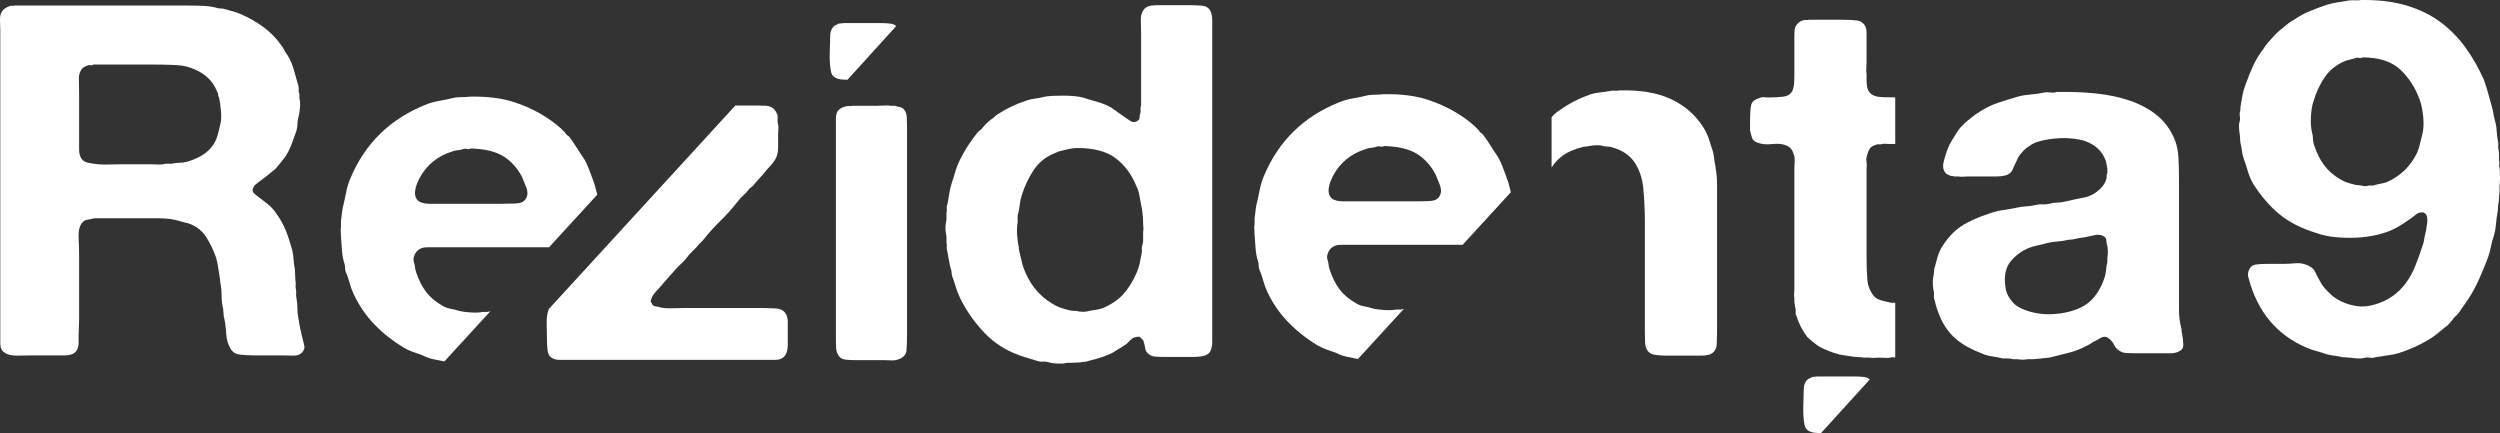
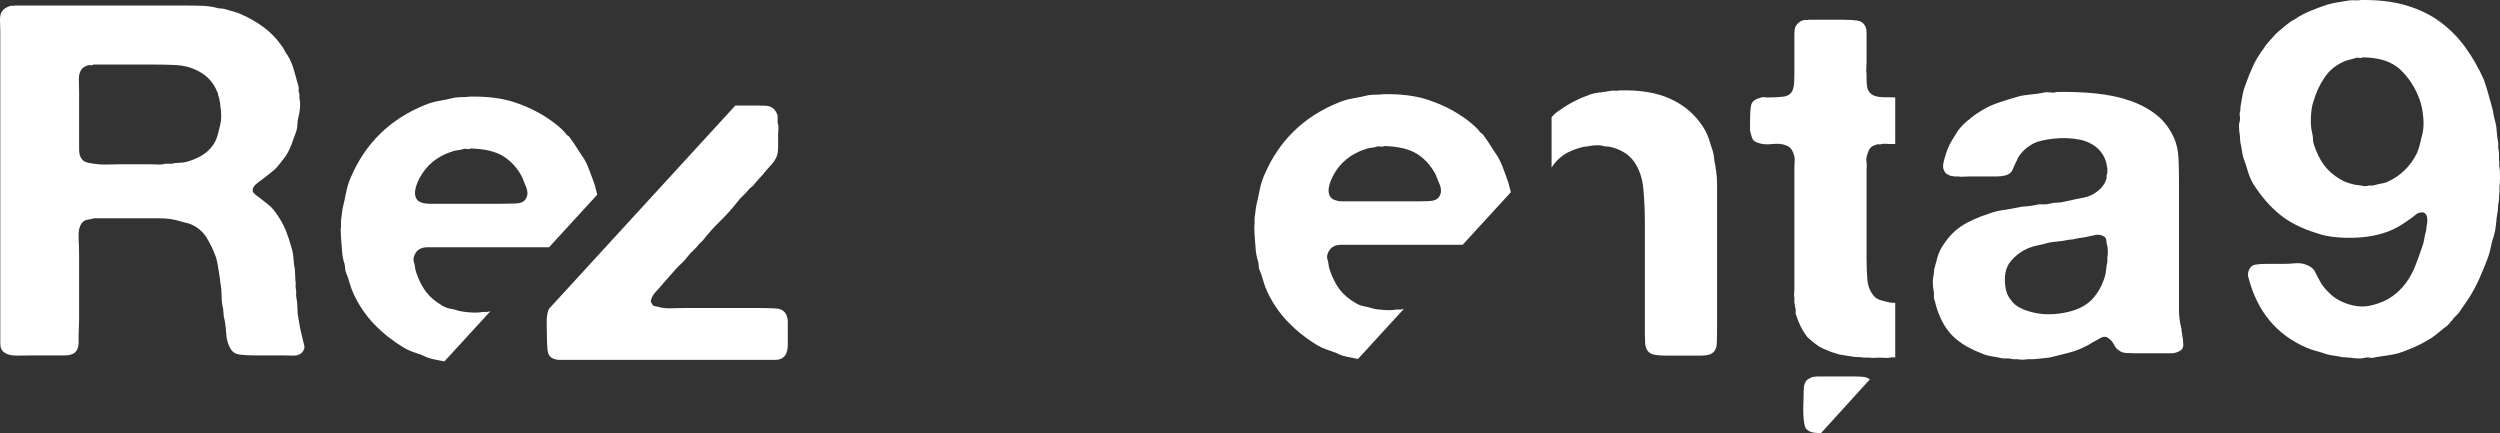
<svg xmlns="http://www.w3.org/2000/svg" width="127" height="22" viewBox="0 0 127 22" fill="none">
  <rect x="0" y="0" width="127" height="22" fill="#333333" stroke="none" />
  <path d="M15.443 17.503C15.477 17.603 15.474 17.695 15.431 17.777C15.388 17.861 15.34 17.921 15.29 17.952C15.186 18.036 15.045 18.073 14.866 18.065C14.686 18.056 14.502 18.053 14.314 18.053H12.902C12.628 18.053 12.389 18.039 12.183 18.015C11.978 17.99 11.824 17.896 11.721 17.729C11.585 17.511 11.506 17.245 11.49 16.928C11.473 16.613 11.428 16.314 11.362 16.031C11.362 15.964 11.358 15.903 11.348 15.843C11.34 15.786 11.335 15.731 11.335 15.681C11.284 15.482 11.259 15.269 11.259 15.044C11.259 14.821 11.242 14.616 11.208 14.434C11.19 14.383 11.181 14.309 11.181 14.21C11.147 14.026 11.119 13.838 11.092 13.647C11.067 13.457 11.028 13.268 10.977 13.085C10.838 12.703 10.678 12.362 10.488 12.062C10.301 11.763 10.035 11.538 9.692 11.391C9.606 11.355 9.521 11.331 9.435 11.315C9.35 11.297 9.256 11.272 9.154 11.24C8.846 11.139 8.49 11.089 8.089 11.089H6.894H4.79C4.652 11.121 4.533 11.148 4.429 11.164C4.327 11.182 4.24 11.231 4.172 11.315C4.036 11.481 3.976 11.739 3.993 12.088C4.011 12.437 4.019 12.753 4.019 13.036V16.231C4.019 16.364 4.015 16.5 4.006 16.643C3.998 16.785 3.993 16.922 3.993 17.054V17.414C3.993 17.525 3.976 17.622 3.943 17.702C3.89 17.853 3.789 17.952 3.634 18.003C3.547 18.036 3.446 18.053 3.325 18.053H2.941H1.785C1.512 18.053 1.221 18.056 0.913 18.065C0.606 18.073 0.374 18.02 0.219 17.903C0.083 17.82 0.015 17.666 0.015 17.441V16.78V1.606C0.015 1.423 0.01 1.231 0.001 1.031C-0.008 0.831 0.032 0.673 0.117 0.557C0.185 0.457 0.314 0.373 0.503 0.306C0.535 0.29 0.575 0.285 0.617 0.294C0.66 0.302 0.699 0.298 0.733 0.282H9.461C9.735 0.282 9.997 0.285 10.245 0.294C10.493 0.302 10.728 0.331 10.949 0.383C11.035 0.416 11.126 0.432 11.219 0.432C11.314 0.432 11.403 0.45 11.49 0.482C11.61 0.515 11.729 0.547 11.849 0.583C11.969 0.616 12.089 0.657 12.209 0.707C12.636 0.89 13.03 1.114 13.389 1.38C13.75 1.647 14.048 1.955 14.289 2.304C14.357 2.387 14.412 2.475 14.455 2.565C14.498 2.657 14.554 2.745 14.622 2.828C14.759 3.062 14.861 3.302 14.929 3.552C14.998 3.801 15.075 4.075 15.161 4.376C15.178 4.442 15.182 4.51 15.174 4.575C15.166 4.642 15.178 4.709 15.211 4.774V5C15.247 5.134 15.254 5.294 15.238 5.487C15.221 5.678 15.195 5.831 15.161 5.947C15.126 6.082 15.109 6.201 15.109 6.31C15.109 6.419 15.093 6.531 15.058 6.647C14.972 6.897 14.886 7.133 14.801 7.357C14.715 7.583 14.604 7.795 14.468 7.995C14.433 8.045 14.391 8.099 14.339 8.156C14.289 8.215 14.245 8.269 14.211 8.319C14.16 8.388 14.104 8.453 14.044 8.52C13.984 8.585 13.918 8.644 13.853 8.693C13.75 8.778 13.646 8.86 13.543 8.943C13.441 9.027 13.33 9.109 13.21 9.193C13.141 9.242 13.072 9.297 13.005 9.355C12.936 9.413 12.885 9.484 12.85 9.566C12.816 9.666 12.832 9.75 12.902 9.816C12.97 9.884 13.03 9.934 13.082 9.967C13.253 10.1 13.423 10.234 13.596 10.366C13.765 10.499 13.911 10.657 14.032 10.841C14.236 11.121 14.4 11.412 14.52 11.714C14.639 12.013 14.75 12.354 14.854 12.736C14.886 12.886 14.909 13.044 14.916 13.211C14.927 13.377 14.947 13.535 14.981 13.685C14.981 13.784 14.985 13.88 14.995 13.972C15.002 14.064 15.007 14.159 15.007 14.259C15.022 14.326 15.029 14.396 15.02 14.472C15.011 14.547 15.015 14.626 15.033 14.707C15.05 14.774 15.053 14.84 15.045 14.909C15.036 14.975 15.043 15.05 15.058 15.132C15.093 15.3 15.109 15.474 15.109 15.658C15.109 15.839 15.126 16.015 15.161 16.181L15.238 16.63C15.272 16.78 15.306 16.928 15.34 17.08C15.375 17.23 15.409 17.37 15.443 17.503ZM11.208 6.248C11.242 6.065 11.247 5.84 11.219 5.574C11.194 5.308 11.164 5.108 11.131 4.975C11.096 4.908 11.079 4.85 11.079 4.801C11.079 4.75 11.063 4.7 11.028 4.651C10.822 4.134 10.445 3.759 9.898 3.528C9.606 3.393 9.273 3.318 8.897 3.302C8.52 3.286 8.127 3.278 7.716 3.278H4.738C4.704 3.31 4.669 3.324 4.636 3.315C4.601 3.307 4.567 3.302 4.533 3.302C4.327 3.353 4.19 3.436 4.122 3.552C4.036 3.687 3.998 3.856 4.006 4.065C4.015 4.27 4.019 4.476 4.019 4.675V6.996V7.596C4.019 7.795 4.061 7.953 4.147 8.071C4.215 8.17 4.327 8.236 4.482 8.269C4.636 8.302 4.807 8.328 4.995 8.345C5.183 8.361 5.379 8.364 5.585 8.356C5.79 8.347 5.971 8.345 6.126 8.345H7.64C7.759 8.345 7.887 8.347 8.023 8.356C8.161 8.364 8.28 8.352 8.384 8.319H8.716C8.855 8.286 8.987 8.269 9.115 8.269C9.243 8.269 9.367 8.253 9.488 8.219C9.778 8.137 10.035 8.028 10.258 7.895C10.479 7.762 10.67 7.588 10.822 7.37C10.925 7.221 11.002 7.055 11.054 6.871C11.104 6.689 11.156 6.48 11.208 6.248Z" fill="white" />
  <path d="M110.848 16.943C110.884 17.125 110.902 17.309 110.911 17.495C110.921 17.679 110.831 17.804 110.641 17.872C110.538 17.921 110.417 17.946 110.28 17.946H109.868H108.474C108.32 17.946 108.169 17.942 108.022 17.933C107.877 17.924 107.761 17.887 107.672 17.821C107.554 17.754 107.463 17.657 107.403 17.532C107.344 17.407 107.262 17.302 107.159 17.218C107.123 17.186 107.08 17.156 107.028 17.132C106.977 17.106 106.909 17.102 106.823 17.117C106.735 17.151 106.656 17.194 106.576 17.244C106.501 17.293 106.418 17.335 106.332 17.37C106.247 17.437 106.152 17.495 106.049 17.544C105.946 17.595 105.843 17.645 105.739 17.695C105.515 17.796 105.283 17.874 105.042 17.933C104.801 17.991 104.552 18.055 104.295 18.121C104.174 18.156 104.059 18.177 103.945 18.185C103.834 18.192 103.718 18.205 103.598 18.223C103.547 18.223 103.495 18.225 103.443 18.234C103.392 18.243 103.34 18.247 103.29 18.247H103.005C102.832 18.279 102.661 18.279 102.488 18.247H102.256C102.135 18.213 102.019 18.201 101.909 18.21C101.795 18.217 101.688 18.205 101.586 18.173C101.413 18.137 101.248 18.108 101.095 18.085C100.941 18.059 100.795 18.012 100.656 17.946C100.157 17.761 99.731 17.525 99.378 17.231C99.025 16.939 98.746 16.551 98.541 16.065C98.489 15.948 98.441 15.822 98.398 15.687C98.355 15.554 98.316 15.412 98.282 15.261C98.248 15.177 98.234 15.094 98.243 15.009C98.252 14.926 98.248 14.844 98.229 14.76C98.212 14.71 98.2 14.605 98.191 14.446C98.184 14.287 98.186 14.173 98.204 14.107C98.239 13.94 98.257 13.798 98.257 13.68C98.307 13.496 98.359 13.308 98.41 13.116C98.463 12.924 98.531 12.752 98.617 12.6C98.909 12.117 99.244 11.748 99.624 11.497C100.002 11.246 100.485 11.029 101.069 10.845C101.294 10.761 101.526 10.703 101.766 10.67C102.006 10.636 102.248 10.594 102.488 10.544C102.627 10.511 102.773 10.489 102.928 10.482C103.083 10.473 103.237 10.452 103.392 10.419C103.513 10.385 103.633 10.373 103.754 10.381C103.872 10.39 104.003 10.378 104.142 10.344C104.26 10.31 104.381 10.294 104.499 10.294C104.622 10.294 104.749 10.278 104.887 10.243C105.248 10.159 105.581 10.088 105.881 10.031C106.182 9.972 106.453 9.824 106.695 9.59C106.849 9.44 106.952 9.274 107.002 9.089C107.02 9.038 107.025 8.997 107.015 8.964C107.008 8.931 107.011 8.896 107.028 8.863C107.046 8.829 107.055 8.779 107.055 8.713V8.562C107.037 8.494 107.025 8.428 107.015 8.361C107.008 8.295 106.995 8.236 106.977 8.186C106.806 7.684 106.444 7.342 105.895 7.157C105.739 7.106 105.554 7.07 105.34 7.044C105.125 7.018 104.905 7.012 104.681 7.018C104.459 7.027 104.243 7.046 104.036 7.081C103.83 7.115 103.65 7.157 103.495 7.207C103.392 7.24 103.292 7.288 103.199 7.344C103.104 7.404 103.014 7.467 102.928 7.532C102.841 7.6 102.75 7.693 102.657 7.809C102.561 7.926 102.498 8.035 102.463 8.134C102.377 8.302 102.304 8.461 102.243 8.612C102.183 8.763 102.057 8.863 101.868 8.914C101.732 8.948 101.586 8.964 101.431 8.964H100.966H99.986C99.899 8.964 99.814 8.967 99.727 8.976C99.64 8.986 99.565 8.98 99.495 8.964H99.262C99.227 8.948 99.184 8.937 99.133 8.937C99.082 8.937 99.038 8.922 99.005 8.889C98.867 8.855 98.772 8.746 98.72 8.562C98.703 8.477 98.703 8.396 98.72 8.311C98.737 8.228 98.755 8.151 98.772 8.085C98.824 7.901 98.879 7.73 98.939 7.571C99 7.412 99.073 7.266 99.159 7.132C99.21 7.046 99.262 6.964 99.314 6.881C99.365 6.798 99.418 6.713 99.469 6.631C99.608 6.446 99.779 6.27 99.986 6.103C100.018 6.087 100.071 6.043 100.139 5.977C100.225 5.911 100.303 5.853 100.372 5.803C100.442 5.752 100.519 5.702 100.605 5.651C100.895 5.467 101.205 5.322 101.533 5.212C101.861 5.102 102.196 4.998 102.539 4.899C102.747 4.847 102.962 4.816 103.185 4.798C103.408 4.78 103.633 4.748 103.856 4.698C103.924 4.681 104.031 4.681 104.179 4.698C104.326 4.715 104.415 4.706 104.449 4.674C105.155 4.658 105.83 4.681 106.475 4.748C107.119 4.816 107.703 4.939 108.23 5.124C108.754 5.309 109.205 5.556 109.583 5.864C109.961 6.174 110.253 6.571 110.46 7.056C110.581 7.342 110.65 7.668 110.667 8.035C110.684 8.404 110.693 8.779 110.693 9.164V14.76V15.726C110.693 16.051 110.727 16.349 110.798 16.616C110.813 16.665 110.823 16.72 110.823 16.779C110.823 16.839 110.831 16.893 110.848 16.943ZM107.055 13.079C107.07 12.994 107.08 12.9 107.08 12.79C107.08 12.682 107.07 12.585 107.055 12.501C107.02 12.401 107.002 12.308 107.002 12.225C107.002 12.142 106.969 12.074 106.899 12.024C106.814 11.957 106.685 11.924 106.513 11.924C106.444 11.94 106.385 11.953 106.332 11.962C106.281 11.972 106.221 11.984 106.152 11.999C106.032 12.034 105.903 12.057 105.765 12.074C105.629 12.09 105.49 12.117 105.352 12.15C105.301 12.167 105.223 12.175 105.121 12.175C104.898 12.225 104.673 12.259 104.449 12.275C104.227 12.292 104.011 12.335 103.804 12.401C103.668 12.435 103.537 12.464 103.416 12.488C103.297 12.514 103.176 12.552 103.055 12.6C102.695 12.752 102.39 12.977 102.141 13.278C101.891 13.579 101.8 13.999 101.868 14.533C101.902 14.818 101.997 15.053 102.153 15.238C102.274 15.42 102.454 15.567 102.695 15.675C102.934 15.785 103.199 15.864 103.483 15.914C103.766 15.964 104.066 15.976 104.383 15.952C104.703 15.926 104.998 15.872 105.276 15.788C105.722 15.655 106.075 15.441 106.332 15.148C106.59 14.855 106.788 14.493 106.925 14.058C106.959 13.94 106.982 13.819 106.992 13.694C107 13.568 107.02 13.438 107.055 13.304V13.079Z" fill="white" />
  <path d="M79.421 7.878C79.665 7.709 79.989 7.573 80.39 7.471C80.443 7.456 80.496 7.446 80.548 7.446C80.599 7.446 80.66 7.437 80.731 7.42C80.801 7.404 80.902 7.391 81.031 7.382C81.162 7.375 81.272 7.378 81.36 7.395C81.464 7.43 81.564 7.446 81.66 7.446C81.756 7.446 81.848 7.464 81.935 7.497C82.409 7.633 82.764 7.87 83.009 8.209C83.272 8.583 83.428 9.037 83.48 9.574C83.533 10.107 83.559 10.689 83.559 11.316V15.11V16.894C83.559 17.08 83.563 17.253 83.572 17.414C83.581 17.575 83.621 17.707 83.692 17.811C83.777 17.928 83.905 18 84.07 18.026C84.236 18.052 84.422 18.064 84.633 18.064H86.048H86.466C86.606 18.064 86.729 18.046 86.835 18.012C87.078 17.928 87.205 17.738 87.212 17.44C87.223 17.144 87.228 16.834 87.228 16.51V12.386V10.12V9.381C87.228 9.125 87.209 8.88 87.175 8.644C87.155 8.608 87.147 8.541 87.147 8.439C87.113 8.319 87.092 8.202 87.082 8.082C87.074 7.964 87.051 7.836 87.017 7.701C86.947 7.48 86.876 7.265 86.807 7.05C86.737 6.838 86.64 6.64 86.519 6.453C86.118 5.825 85.568 5.35 84.869 5.027C84.171 4.705 83.298 4.561 82.25 4.594C82.215 4.611 82.144 4.615 82.039 4.606C81.935 4.599 81.857 4.602 81.804 4.619C81.612 4.654 81.433 4.68 81.267 4.696C81.101 4.713 80.939 4.747 80.783 4.797C80.206 5.002 79.682 5.272 79.212 5.612C79.072 5.697 78.941 5.813 78.82 5.955V8.508C78.979 8.265 79.174 8.051 79.421 7.878Z" fill="white" />
  <path d="M96.278 15.388C96.247 15.38 96.216 15.372 96.171 15.378C96.109 15.387 96.054 15.382 96 15.365C95.843 15.332 95.689 15.294 95.542 15.251C95.393 15.208 95.275 15.136 95.188 15.033C94.995 14.796 94.887 14.521 94.862 14.206C94.835 13.892 94.821 13.523 94.821 13.098V10.12V8.541C94.839 8.455 94.839 8.362 94.821 8.262C94.804 8.16 94.804 8.066 94.821 7.98C94.857 7.828 94.904 7.696 94.965 7.586C95.027 7.475 95.126 7.404 95.267 7.37C95.32 7.335 95.371 7.323 95.424 7.332C95.477 7.34 95.537 7.335 95.608 7.318C95.661 7.301 95.726 7.297 95.804 7.306C95.882 7.315 95.957 7.318 96.026 7.318C96.119 7.318 96.19 7.312 96.278 7.311V4.947C96.07 4.945 95.866 4.944 95.647 4.938C95.323 4.929 95.101 4.848 94.979 4.695C94.91 4.611 94.864 4.513 94.849 4.404C94.831 4.292 94.821 4.17 94.821 4.034V3.753C94.804 3.67 94.799 3.572 94.809 3.46C94.817 3.351 94.821 3.253 94.821 3.169V2.021V1.666C94.821 1.548 94.804 1.446 94.77 1.359C94.68 1.173 94.537 1.068 94.337 1.041C94.136 1.016 93.905 1.004 93.643 1.004H91.888C91.852 1.02 91.804 1.025 91.744 1.016C91.683 1.008 91.635 1.013 91.6 1.029C91.425 1.08 91.293 1.189 91.207 1.359C91.172 1.462 91.154 1.588 91.154 1.743V2.175V3.753C91.154 3.908 91.151 4.058 91.141 4.213C91.134 4.366 91.101 4.501 91.05 4.619C90.963 4.79 90.805 4.886 90.578 4.912C90.35 4.938 90.106 4.951 89.846 4.951C89.758 4.951 89.68 4.947 89.609 4.938C89.539 4.929 89.469 4.943 89.4 4.976C89.138 5.045 88.989 5.172 88.954 5.357C88.919 5.545 88.903 5.79 88.903 6.096V6.631C88.938 6.784 88.972 6.912 89.007 7.012C89.042 7.115 89.128 7.191 89.269 7.242C89.478 7.327 89.731 7.353 90.029 7.318C90.325 7.284 90.57 7.31 90.761 7.396C90.936 7.464 91.058 7.615 91.129 7.853C91.164 7.955 91.177 8.066 91.168 8.184C91.159 8.303 91.154 8.423 91.154 8.541V9.89V13.684V14.652C91.154 14.738 91.151 14.822 91.141 14.908C91.134 14.991 91.137 15.07 91.154 15.136V15.392C91.172 15.425 91.181 15.468 91.181 15.518C91.181 15.568 91.189 15.612 91.207 15.646C91.225 15.73 91.23 15.804 91.22 15.862C91.211 15.92 91.225 15.985 91.26 16.052C91.381 16.443 91.565 16.798 91.81 17.122C91.845 17.157 91.888 17.195 91.941 17.236C91.994 17.279 92.036 17.317 92.072 17.352C92.141 17.402 92.203 17.449 92.256 17.493C92.306 17.535 92.359 17.572 92.412 17.606C92.57 17.691 92.734 17.767 92.91 17.835C93.085 17.903 93.268 17.962 93.459 18.012C93.564 18.03 93.67 18.047 93.774 18.064C93.879 18.081 93.992 18.098 94.114 18.115C94.201 18.131 94.298 18.141 94.403 18.141C94.508 18.141 94.603 18.148 94.69 18.167H94.979C95.048 18.183 95.126 18.187 95.215 18.179C95.303 18.17 95.388 18.167 95.477 18.167C95.562 18.167 95.656 18.17 95.751 18.179C95.847 18.187 95.938 18.183 96.026 18.167C96.079 18.148 96.14 18.143 96.21 18.153C96.24 18.157 96.254 18.157 96.278 18.16V15.388Z" fill="white" />
  <path d="M30.306 9.751C30.255 9.517 30.185 9.29 30.099 9.074C30.031 8.889 29.965 8.717 29.905 8.558C29.846 8.4 29.773 8.244 29.686 8.094C29.547 7.894 29.42 7.697 29.3 7.505C29.179 7.314 29.051 7.125 28.912 6.94C28.826 6.89 28.758 6.823 28.705 6.739C28.586 6.605 28.448 6.475 28.292 6.351C28.138 6.226 27.983 6.113 27.828 6.011C27.329 5.678 26.765 5.405 26.137 5.195C25.51 4.988 24.757 4.891 23.879 4.909C23.74 4.926 23.612 4.933 23.492 4.933C23.371 4.933 23.244 4.942 23.105 4.959C22.831 5.025 22.568 5.08 22.318 5.122C22.07 5.165 21.822 5.233 21.583 5.334C19.811 6.054 18.553 7.284 17.815 9.024C17.712 9.258 17.633 9.508 17.583 9.776C17.53 10.043 17.47 10.319 17.402 10.604L17.323 11.206V11.508C17.306 11.59 17.302 11.682 17.311 11.783C17.32 11.883 17.323 11.975 17.323 12.06C17.34 12.292 17.359 12.527 17.377 12.762C17.393 12.995 17.436 13.213 17.505 13.414C17.521 13.481 17.53 13.544 17.53 13.602C17.53 13.661 17.539 13.723 17.557 13.789C17.642 13.99 17.712 14.188 17.762 14.38C17.815 14.572 17.883 14.76 17.969 14.945C18.245 15.53 18.596 16.044 19.027 16.487C19.457 16.931 19.947 17.32 20.499 17.654C20.635 17.738 20.786 17.809 20.95 17.868C21.114 17.927 21.291 17.989 21.479 18.055C21.635 18.139 21.805 18.203 21.995 18.244C22.185 18.286 22.374 18.324 22.563 18.358C22.567 18.359 22.571 18.359 22.575 18.36L24.912 15.811C24.859 15.823 24.813 15.836 24.757 15.847H24.524C24.353 15.881 24.146 15.889 23.907 15.872C23.665 15.857 23.476 15.83 23.337 15.797C23.182 15.747 23.032 15.709 22.886 15.685C22.74 15.659 22.599 15.606 22.46 15.522C22.115 15.321 21.845 15.093 21.647 14.831C21.449 14.572 21.28 14.243 21.143 13.841C21.109 13.741 21.088 13.644 21.079 13.552C21.071 13.46 21.049 13.363 21.015 13.265C20.998 13.18 21.006 13.091 21.041 13.001C21.074 12.907 21.109 12.845 21.143 12.81C21.177 12.743 21.263 12.677 21.401 12.611C21.487 12.578 21.587 12.561 21.699 12.561H22.047H27.891L30.341 9.889C30.331 9.843 30.316 9.797 30.306 9.751ZM26.692 10.126C26.606 10.26 26.431 10.333 26.164 10.339C25.898 10.349 25.643 10.353 25.403 10.353H22.538H21.84C21.601 10.353 21.41 10.31 21.273 10.227C21.186 10.161 21.132 10.076 21.104 9.977C21.079 9.875 21.074 9.771 21.093 9.662C21.109 9.553 21.139 9.445 21.182 9.336C21.225 9.228 21.263 9.14 21.298 9.074C21.66 8.388 22.218 7.929 22.977 7.693C23.062 7.66 23.157 7.638 23.261 7.631C23.362 7.622 23.458 7.6 23.545 7.567C23.596 7.551 23.656 7.551 23.725 7.567C23.793 7.584 23.854 7.577 23.907 7.543C24.611 7.56 25.161 7.689 25.557 7.931C25.953 8.173 26.271 8.522 26.512 8.972C26.563 9.091 26.636 9.271 26.732 9.513C26.825 9.755 26.813 9.961 26.692 10.126Z" fill="white" />
  <path d="M39.399 18.281C39.556 18.281 39.684 18.239 39.787 18.156C39.942 18.038 40.019 17.821 40.019 17.503V16.649V16.324C40.019 16.223 40.002 16.131 39.969 16.047C39.883 15.815 39.701 15.688 39.427 15.671C39.149 15.655 38.857 15.647 38.547 15.647H34.754C34.565 15.647 34.363 15.651 34.149 15.659C33.932 15.668 33.738 15.655 33.567 15.622C33.464 15.587 33.369 15.568 33.283 15.558C33.197 15.551 33.137 15.496 33.103 15.396C33.068 15.361 33.055 15.321 33.063 15.27C33.072 15.219 33.086 15.178 33.103 15.145C33.137 15.06 33.18 14.985 33.232 14.919C33.283 14.852 33.343 14.786 33.411 14.718C33.481 14.635 33.549 14.555 33.62 14.479C33.687 14.405 33.756 14.326 33.824 14.241C33.91 14.141 33.993 14.049 34.071 13.965C34.149 13.881 34.23 13.79 34.315 13.689C34.401 13.588 34.5 13.488 34.613 13.388C34.724 13.287 34.822 13.18 34.908 13.062C34.996 12.945 35.094 12.835 35.205 12.736C35.317 12.634 35.416 12.527 35.503 12.41L35.709 12.208C35.984 11.858 36.276 11.53 36.587 11.229C36.896 10.928 37.189 10.603 37.465 10.251C37.549 10.135 37.65 10.026 37.761 9.925C37.873 9.824 37.973 9.716 38.058 9.599C38.091 9.566 38.126 9.537 38.161 9.511C38.197 9.485 38.23 9.458 38.264 9.424C38.368 9.29 38.479 9.16 38.6 9.035C38.721 8.909 38.832 8.78 38.935 8.644C39.021 8.546 39.107 8.449 39.194 8.356C39.279 8.265 39.357 8.153 39.427 8.018C39.495 7.867 39.529 7.685 39.529 7.465V6.815C39.529 6.73 39.533 6.635 39.543 6.526C39.55 6.417 39.538 6.321 39.502 6.237V5.86C39.434 5.677 39.349 5.551 39.245 5.484C39.158 5.418 39.039 5.38 38.885 5.371C38.729 5.363 38.575 5.36 38.419 5.36H37.356L27.89 15.687C27.883 15.707 27.871 15.725 27.863 15.746C27.794 15.93 27.764 16.161 27.773 16.437C27.78 16.712 27.785 16.967 27.785 17.203C27.785 17.387 27.794 17.57 27.812 17.754C27.828 17.937 27.889 18.072 27.992 18.156C28.113 18.239 28.254 18.281 28.418 18.281H28.947H30.701H37.284H38.885H39.399Z" fill="white" />
-   <path d="M46.077 16.939C46.077 17.274 46.068 17.559 46.05 17.793C46.033 18.027 45.879 18.186 45.587 18.27C45.483 18.303 45.37 18.316 45.25 18.306C45.13 18.299 45 18.294 44.863 18.294H43.418C43.263 18.294 43.111 18.287 42.965 18.27C42.82 18.254 42.713 18.203 42.644 18.119C42.539 18.002 42.484 17.855 42.476 17.679C42.466 17.505 42.464 17.315 42.464 17.114V6.526V6.025C42.464 5.858 42.496 5.726 42.566 5.624C42.67 5.506 42.816 5.431 43.004 5.397C43.038 5.381 43.086 5.377 43.147 5.385C43.207 5.394 43.253 5.39 43.288 5.373H44.578C44.683 5.373 44.799 5.368 44.927 5.361C45.057 5.352 45.164 5.356 45.25 5.373H45.455C45.56 5.406 45.654 5.431 45.74 5.448C45.826 5.465 45.895 5.515 45.947 5.598C46.016 5.683 46.055 5.798 46.063 5.949C46.072 6.099 46.077 6.26 46.077 6.426V16.939Z" fill="white" />
-   <path d="M61.581 16.702V17.391C61.581 17.617 61.529 17.798 61.425 17.931C61.339 18.015 61.229 18.069 61.09 18.093C60.953 18.119 60.797 18.132 60.625 18.132H59.206C59.034 18.132 58.875 18.128 58.728 18.119C58.581 18.112 58.467 18.073 58.38 18.006C58.259 17.924 58.191 17.814 58.173 17.679C58.157 17.546 58.123 17.413 58.071 17.278C58.034 17.245 58.007 17.216 57.98 17.191C57.954 17.166 57.923 17.137 57.891 17.104C57.699 17.104 57.563 17.145 57.477 17.23C57.39 17.313 57.304 17.396 57.218 17.479C57.098 17.564 56.986 17.634 56.883 17.694C56.779 17.751 56.668 17.823 56.547 17.906C56.479 17.94 56.406 17.973 56.328 18.006C56.25 18.039 56.169 18.073 56.084 18.107C55.842 18.19 55.584 18.266 55.309 18.331C55.223 18.365 55.145 18.382 55.075 18.382C55.008 18.382 54.939 18.391 54.87 18.408C54.784 18.408 54.711 18.412 54.65 18.42C54.589 18.427 54.517 18.431 54.43 18.431H54.198C54.095 18.465 53.941 18.479 53.735 18.47C53.528 18.462 53.382 18.441 53.296 18.408C53.175 18.374 53.067 18.361 52.972 18.37C52.879 18.379 52.779 18.365 52.676 18.331C52.47 18.266 52.268 18.202 52.07 18.143C51.872 18.086 51.678 18.015 51.489 17.931C50.887 17.679 50.35 17.291 49.876 16.764C49.402 16.237 49.029 15.681 48.752 15.095C48.666 14.912 48.598 14.733 48.548 14.556C48.495 14.381 48.434 14.201 48.366 14.017C48.349 13.95 48.341 13.887 48.341 13.828C48.341 13.77 48.322 13.699 48.288 13.616C48.253 13.481 48.225 13.336 48.197 13.176C48.172 13.018 48.142 12.855 48.108 12.687C48.09 12.636 48.087 12.578 48.096 12.51C48.104 12.444 48.099 12.386 48.082 12.335V12.098C48.082 12.023 48.074 11.943 48.056 11.859C48.039 11.775 48.031 11.68 48.031 11.569C48.031 11.462 48.039 11.375 48.056 11.306C48.074 11.223 48.082 11.143 48.082 11.068V10.829C48.099 10.746 48.104 10.668 48.096 10.593C48.087 10.517 48.099 10.438 48.135 10.354C48.169 10.169 48.197 9.994 48.225 9.826C48.251 9.659 48.288 9.492 48.341 9.325C48.409 9.124 48.47 8.933 48.52 8.748C48.573 8.564 48.641 8.381 48.727 8.195C48.969 7.695 49.269 7.217 49.63 6.766C49.664 6.716 49.712 6.67 49.773 6.627C49.832 6.587 49.88 6.539 49.914 6.489C49.982 6.405 50.052 6.331 50.121 6.264C50.189 6.196 50.267 6.131 50.353 6.063C50.422 6.028 50.482 5.983 50.534 5.924C50.586 5.865 50.645 5.821 50.715 5.787C51.144 5.503 51.643 5.267 52.213 5.085C52.331 5.051 52.457 5.025 52.585 5.008C52.715 4.993 52.847 4.967 52.986 4.933C53.106 4.9 53.261 4.879 53.45 4.871C53.639 4.863 53.828 4.858 54.017 4.858C54.207 4.858 54.393 4.867 54.574 4.884C54.754 4.9 54.904 4.926 55.025 4.959C55.282 5.042 55.532 5.118 55.773 5.184C56.014 5.252 56.237 5.343 56.444 5.461C56.565 5.544 56.679 5.624 56.779 5.699C56.883 5.775 56.996 5.854 57.116 5.936C57.185 5.988 57.283 6.055 57.412 6.138C57.54 6.222 57.666 6.222 57.786 6.138C57.854 6.104 57.891 6.046 57.891 5.962C57.891 5.879 57.906 5.795 57.941 5.711V5.461C57.959 5.41 57.968 5.352 57.968 5.286V5.085V1.672C57.968 1.488 57.962 1.283 57.954 1.058C57.946 0.831 57.984 0.661 58.071 0.542C58.139 0.409 58.267 0.324 58.458 0.29C58.492 0.274 58.526 0.27 58.561 0.278C58.596 0.287 58.629 0.283 58.664 0.265H60.497C60.702 0.265 60.892 0.274 61.064 0.29C61.236 0.307 61.365 0.374 61.452 0.492C61.538 0.627 61.581 0.797 61.581 1.007V1.622V16.702ZM58.071 11.783C58.087 11.716 58.092 11.647 58.084 11.569C58.075 11.496 58.071 11.424 58.071 11.358C58.071 11.191 58.062 11.022 58.044 10.855C58.027 10.688 58.002 10.537 57.968 10.403C57.933 10.219 57.903 10.053 57.876 9.902C57.85 9.752 57.803 9.609 57.736 9.474C57.494 8.873 57.146 8.397 56.688 8.046C56.234 7.695 55.576 7.518 54.715 7.518C54.612 7.518 54.473 7.534 54.302 7.568C54.163 7.602 54.04 7.631 53.928 7.656C53.815 7.681 53.71 7.718 53.606 7.769C53.141 7.953 52.779 8.239 52.522 8.622C52.263 9.007 52.056 9.443 51.903 9.927C51.851 10.093 51.815 10.261 51.799 10.429C51.781 10.595 51.746 10.772 51.696 10.954V11.306C51.661 11.457 51.653 11.663 51.669 11.922C51.687 12.181 51.713 12.37 51.746 12.486C51.746 12.536 51.751 12.581 51.759 12.624C51.769 12.667 51.774 12.704 51.774 12.737C51.807 12.871 51.837 12.995 51.863 13.113C51.89 13.231 51.92 13.357 51.953 13.488C52.245 14.36 52.744 15.003 53.45 15.423C53.674 15.573 53.984 15.69 54.38 15.773C54.448 15.789 54.551 15.797 54.689 15.797C54.74 15.815 54.822 15.828 54.934 15.835C55.047 15.844 55.136 15.841 55.207 15.823C55.343 15.789 55.481 15.765 55.619 15.747C55.756 15.731 55.893 15.697 56.031 15.648C56.462 15.463 56.806 15.229 57.064 14.945C57.321 14.66 57.545 14.302 57.736 13.865C57.803 13.716 57.854 13.562 57.891 13.404C57.923 13.243 57.959 13.072 57.994 12.888C58.009 12.806 58.014 12.725 58.007 12.649C57.998 12.574 58.009 12.495 58.044 12.411C58.062 12.361 58.071 12.302 58.071 12.235V12.009V11.783Z" fill="white" />
  <path d="M126.976 8.509C126.992 8.594 127 8.753 127 8.987C127 9.222 126.992 9.38 126.976 9.463V9.766C126.958 9.848 126.951 9.941 126.951 10.04C126.951 10.142 126.941 10.234 126.923 10.316C126.907 10.401 126.898 10.479 126.898 10.555C126.898 10.63 126.89 10.709 126.873 10.794C126.837 10.993 126.812 11.194 126.796 11.395C126.779 11.596 126.744 11.789 126.691 11.972C126.624 12.157 126.571 12.346 126.537 12.537C126.502 12.729 126.452 12.917 126.382 13.102C126.244 13.471 126.096 13.826 125.943 14.169C125.789 14.511 125.618 14.835 125.426 15.134C125.34 15.268 125.255 15.394 125.169 15.512C125.083 15.628 124.998 15.753 124.911 15.887C124.859 15.954 124.804 16.012 124.743 16.063C124.68 16.112 124.627 16.18 124.574 16.263C124.522 16.314 124.463 16.38 124.395 16.464C124.325 16.55 124.254 16.606 124.186 16.641C124.05 16.756 123.908 16.874 123.76 16.992C123.614 17.108 123.464 17.209 123.309 17.293C123.086 17.427 122.848 17.548 122.601 17.656C122.349 17.765 122.095 17.861 121.837 17.945C121.647 17.995 121.458 18.033 121.27 18.056C121.08 18.084 120.882 18.112 120.675 18.146C120.589 18.179 120.498 18.188 120.404 18.172C120.31 18.153 120.22 18.153 120.133 18.172C120.047 18.204 119.927 18.217 119.773 18.207C119.617 18.2 119.496 18.188 119.41 18.172C119.341 18.172 119.279 18.167 119.216 18.158C119.155 18.149 119.082 18.146 118.997 18.146C118.861 18.112 118.722 18.086 118.584 18.07C118.446 18.052 118.316 18.028 118.195 17.995C118.006 17.928 117.83 17.874 117.669 17.832C117.503 17.79 117.345 17.737 117.19 17.669C115.657 17.016 114.669 15.829 114.222 14.105C114.188 14.005 114.188 13.897 114.222 13.78C114.29 13.579 114.41 13.466 114.583 13.443C114.755 13.414 114.969 13.403 115.226 13.403H116.054C116.192 13.403 116.355 13.395 116.544 13.378C116.733 13.362 116.89 13.37 117.009 13.403C117.319 13.487 117.516 13.622 117.604 13.804C117.689 13.989 117.8 14.197 117.938 14.431C118.041 14.583 118.178 14.742 118.352 14.909C118.523 15.077 118.727 15.214 118.958 15.322C119.191 15.432 119.444 15.507 119.72 15.55C119.996 15.59 120.28 15.569 120.573 15.486C120.95 15.386 121.274 15.239 121.54 15.046C121.807 14.854 122.036 14.63 122.225 14.368C122.414 14.11 122.573 13.819 122.702 13.492C122.831 13.164 122.957 12.818 123.077 12.45C123.112 12.35 123.138 12.241 123.154 12.123C123.17 12.007 123.198 11.889 123.233 11.772C123.249 11.705 123.259 11.648 123.259 11.596C123.259 11.546 123.266 11.497 123.283 11.447C123.3 11.362 123.309 11.271 123.309 11.17C123.309 11.07 123.293 10.986 123.259 10.92C123.241 10.887 123.219 10.86 123.193 10.844C123.167 10.828 123.145 10.811 123.129 10.794C122.974 10.777 122.853 10.803 122.767 10.869C122.681 10.935 122.594 11.003 122.51 11.07C122.37 11.17 122.225 11.271 122.071 11.371C121.915 11.471 121.751 11.563 121.58 11.648C121.338 11.764 121.054 11.86 120.728 11.936C120.4 12.011 120.06 12.057 119.707 12.073C119.355 12.09 119 12.082 118.649 12.047C118.295 12.015 117.981 11.947 117.706 11.849C116.931 11.613 116.3 11.295 115.809 10.894C115.318 10.493 114.876 9.982 114.479 9.364C114.359 9.162 114.263 8.945 114.195 8.712C114.126 8.477 114.049 8.242 113.963 8.009C113.928 7.892 113.903 7.765 113.886 7.632C113.869 7.5 113.843 7.365 113.809 7.229C113.809 7.164 113.802 7.103 113.795 7.043C113.787 6.983 113.783 6.921 113.783 6.854C113.766 6.772 113.752 6.653 113.744 6.502C113.734 6.352 113.748 6.235 113.783 6.152C113.8 6.069 113.8 5.98 113.783 5.888C113.766 5.797 113.775 5.709 113.809 5.625C113.809 5.492 113.817 5.391 113.834 5.324C113.869 5.14 113.898 4.97 113.923 4.81C113.95 4.651 113.998 4.487 114.067 4.319C114.188 3.969 114.32 3.639 114.465 3.329C114.611 3.019 114.789 2.733 114.994 2.464C115.065 2.347 115.14 2.241 115.226 2.15C115.312 2.059 115.4 1.961 115.486 1.862C115.539 1.794 115.612 1.72 115.705 1.636C115.801 1.553 115.88 1.484 115.951 1.434L116.029 1.359C116.113 1.293 116.199 1.226 116.287 1.158C116.373 1.092 116.466 1.033 116.57 0.982C116.81 0.815 117.072 0.673 117.358 0.557C117.641 0.44 117.938 0.33 118.248 0.23C118.419 0.179 118.592 0.142 118.763 0.117C118.938 0.091 119.118 0.062 119.307 0.028C119.376 0.012 119.483 0.008 119.629 0.015C119.776 0.025 119.866 0.02 119.901 0.002C120.779 -0.014 121.55 0.074 122.213 0.268C122.876 0.463 123.455 0.741 123.956 1.108C124.455 1.477 124.884 1.912 125.245 2.414C125.608 2.915 125.917 3.459 126.177 4.043C126.263 4.279 126.335 4.509 126.396 4.733C126.455 4.96 126.52 5.189 126.588 5.424C126.624 5.542 126.648 5.657 126.666 5.776C126.684 5.892 126.71 6.01 126.744 6.128C126.796 6.312 126.825 6.49 126.832 6.666C126.842 6.842 126.865 7.013 126.898 7.18C126.914 7.264 126.921 7.336 126.912 7.394C126.902 7.453 126.907 7.515 126.923 7.582C126.941 7.682 126.951 7.779 126.951 7.87V8.16C126.967 8.209 126.971 8.268 126.962 8.335C126.954 8.401 126.958 8.46 126.976 8.509ZM123.027 6.93C123.112 6.646 123.138 6.323 123.102 5.963C123.068 5.604 123.009 5.307 122.923 5.073C122.699 4.454 122.366 3.939 121.929 3.53C121.489 3.12 120.847 2.915 120.003 2.915C119.969 2.95 119.917 2.957 119.848 2.941C119.78 2.924 119.73 2.924 119.695 2.941L119.153 3.09C118.704 3.274 118.355 3.546 118.107 3.907C117.857 4.266 117.662 4.679 117.525 5.148C117.457 5.333 117.414 5.587 117.396 5.913C117.379 6.24 117.396 6.502 117.446 6.703C117.482 6.838 117.499 6.954 117.499 7.055C117.499 7.157 117.516 7.256 117.55 7.355C117.689 7.775 117.86 8.121 118.068 8.396C118.276 8.673 118.549 8.911 118.893 9.113C118.997 9.179 119.113 9.234 119.244 9.276C119.372 9.318 119.503 9.356 119.642 9.387C119.677 9.387 119.715 9.394 119.76 9.401C119.801 9.41 119.848 9.414 119.901 9.414C119.952 9.43 120.017 9.444 120.094 9.451C120.171 9.46 120.237 9.455 120.29 9.439C120.322 9.423 120.369 9.418 120.431 9.425C120.49 9.434 120.546 9.43 120.598 9.414C120.702 9.38 120.804 9.356 120.91 9.337C121.01 9.321 121.114 9.297 121.22 9.265C121.925 8.962 122.448 8.46 122.792 7.758C122.845 7.623 122.885 7.49 122.923 7.355C122.957 7.223 122.991 7.079 123.027 6.93Z" fill="white" />
  <path d="M76.716 9.628C76.665 9.394 76.596 9.167 76.509 8.949C76.439 8.765 76.375 8.594 76.317 8.434C76.255 8.275 76.182 8.121 76.095 7.97C75.958 7.772 75.829 7.573 75.71 7.38C75.589 7.19 75.46 7 75.322 6.816C75.236 6.767 75.166 6.699 75.115 6.615C74.995 6.482 74.858 6.352 74.703 6.228C74.548 6.101 74.394 5.988 74.238 5.888C73.739 5.554 73.175 5.282 72.548 5.072C71.919 4.865 71.168 4.768 70.29 4.785C70.152 4.802 70.022 4.809 69.902 4.809C69.782 4.809 69.653 4.818 69.515 4.834C69.239 4.903 68.978 4.956 68.728 4.998C68.479 5.04 68.232 5.111 67.993 5.211C66.221 5.929 64.963 7.16 64.224 8.9C64.121 9.134 64.043 9.384 63.992 9.651C63.94 9.919 63.879 10.195 63.811 10.479L63.733 11.082V11.383C63.715 11.467 63.712 11.559 63.721 11.659C63.73 11.759 63.733 11.852 63.733 11.934C63.751 12.17 63.768 12.404 63.786 12.638C63.804 12.872 63.845 13.089 63.914 13.29C63.931 13.358 63.94 13.419 63.94 13.478C63.94 13.537 63.949 13.6 63.966 13.666C64.053 13.867 64.121 14.064 64.172 14.256C64.224 14.449 64.293 14.637 64.378 14.821C64.653 15.405 65.006 15.92 65.437 16.363C65.868 16.808 66.357 17.197 66.909 17.531C67.046 17.615 67.196 17.685 67.36 17.744C67.524 17.803 67.7 17.867 67.889 17.932C68.043 18.017 68.215 18.078 68.406 18.119C68.595 18.162 68.784 18.2 68.973 18.234C68.977 18.235 68.98 18.235 68.984 18.237L71.319 15.688C71.268 15.699 71.222 15.713 71.168 15.724H70.933C70.762 15.758 70.556 15.765 70.316 15.748C70.074 15.732 69.885 15.708 69.747 15.674C69.593 15.623 69.442 15.585 69.295 15.561C69.149 15.535 69.007 15.481 68.87 15.398C68.526 15.197 68.255 14.968 68.055 14.707C67.859 14.449 67.69 14.118 67.554 13.716C67.519 13.617 67.498 13.521 67.49 13.428C67.481 13.336 67.458 13.239 67.424 13.14C67.408 13.057 67.415 12.967 67.451 12.877C67.483 12.784 67.519 12.721 67.554 12.687C67.587 12.622 67.675 12.555 67.812 12.487C67.898 12.454 67.997 12.437 68.108 12.437H68.457H74.301L76.751 9.765C76.739 9.72 76.725 9.673 76.716 9.628ZM73.101 10.004C73.015 10.137 72.84 10.209 72.574 10.216C72.307 10.226 72.053 10.229 71.812 10.229H68.948H68.251C68.01 10.229 67.821 10.188 67.682 10.104C67.597 10.037 67.54 9.952 67.515 9.852C67.49 9.753 67.483 9.647 67.504 9.54C67.519 9.43 67.549 9.322 67.592 9.212C67.635 9.103 67.675 9.015 67.708 8.949C68.069 8.264 68.629 7.804 69.386 7.57C69.472 7.536 69.568 7.514 69.671 7.506C69.774 7.5 69.867 7.476 69.955 7.443C70.006 7.429 70.064 7.429 70.135 7.443C70.203 7.462 70.263 7.452 70.316 7.419C71.02 7.436 71.571 7.566 71.967 7.809C72.363 8.05 72.68 8.397 72.922 8.849C72.974 8.965 73.047 9.146 73.141 9.388C73.235 9.631 73.222 9.836 73.101 10.004Z" fill="white" />
-   <path d="M45.239 1.2C45.082 1.183 44.92 1.173 44.749 1.173H42.864C42.829 1.173 42.786 1.178 42.735 1.187C42.683 1.195 42.64 1.2 42.605 1.2C42.537 1.233 42.474 1.266 42.413 1.3C42.352 1.333 42.305 1.384 42.27 1.45C42.219 1.534 42.189 1.629 42.18 1.739C42.171 1.847 42.168 1.969 42.168 2.102C42.168 2.236 42.163 2.396 42.154 2.58C42.146 2.763 42.146 2.942 42.154 3.119C42.163 3.294 42.18 3.453 42.207 3.594C42.232 3.737 42.279 3.834 42.348 3.884C42.451 3.968 42.577 4.018 42.722 4.034C42.818 4.047 42.939 4.047 43.053 4.051L45.53 1.321C45.449 1.264 45.362 1.212 45.239 1.2Z" fill="white" />
  <path d="M94.695 19.149C94.539 19.132 94.377 19.125 94.205 19.125H92.321C92.286 19.125 92.243 19.127 92.191 19.136C92.14 19.146 92.097 19.149 92.063 19.149C91.994 19.182 91.929 19.216 91.87 19.251C91.808 19.284 91.762 19.333 91.728 19.399C91.675 19.483 91.646 19.581 91.637 19.69C91.628 19.797 91.624 19.917 91.624 20.052C91.624 20.187 91.619 20.344 91.611 20.529C91.603 20.712 91.603 20.892 91.611 21.069C91.619 21.245 91.637 21.404 91.663 21.546C91.689 21.686 91.735 21.783 91.805 21.834C91.908 21.918 92.033 21.968 92.179 21.983C92.276 21.995 92.395 21.997 92.51 22L94.988 19.272C94.907 19.213 94.82 19.163 94.695 19.149Z" fill="white" />
</svg>